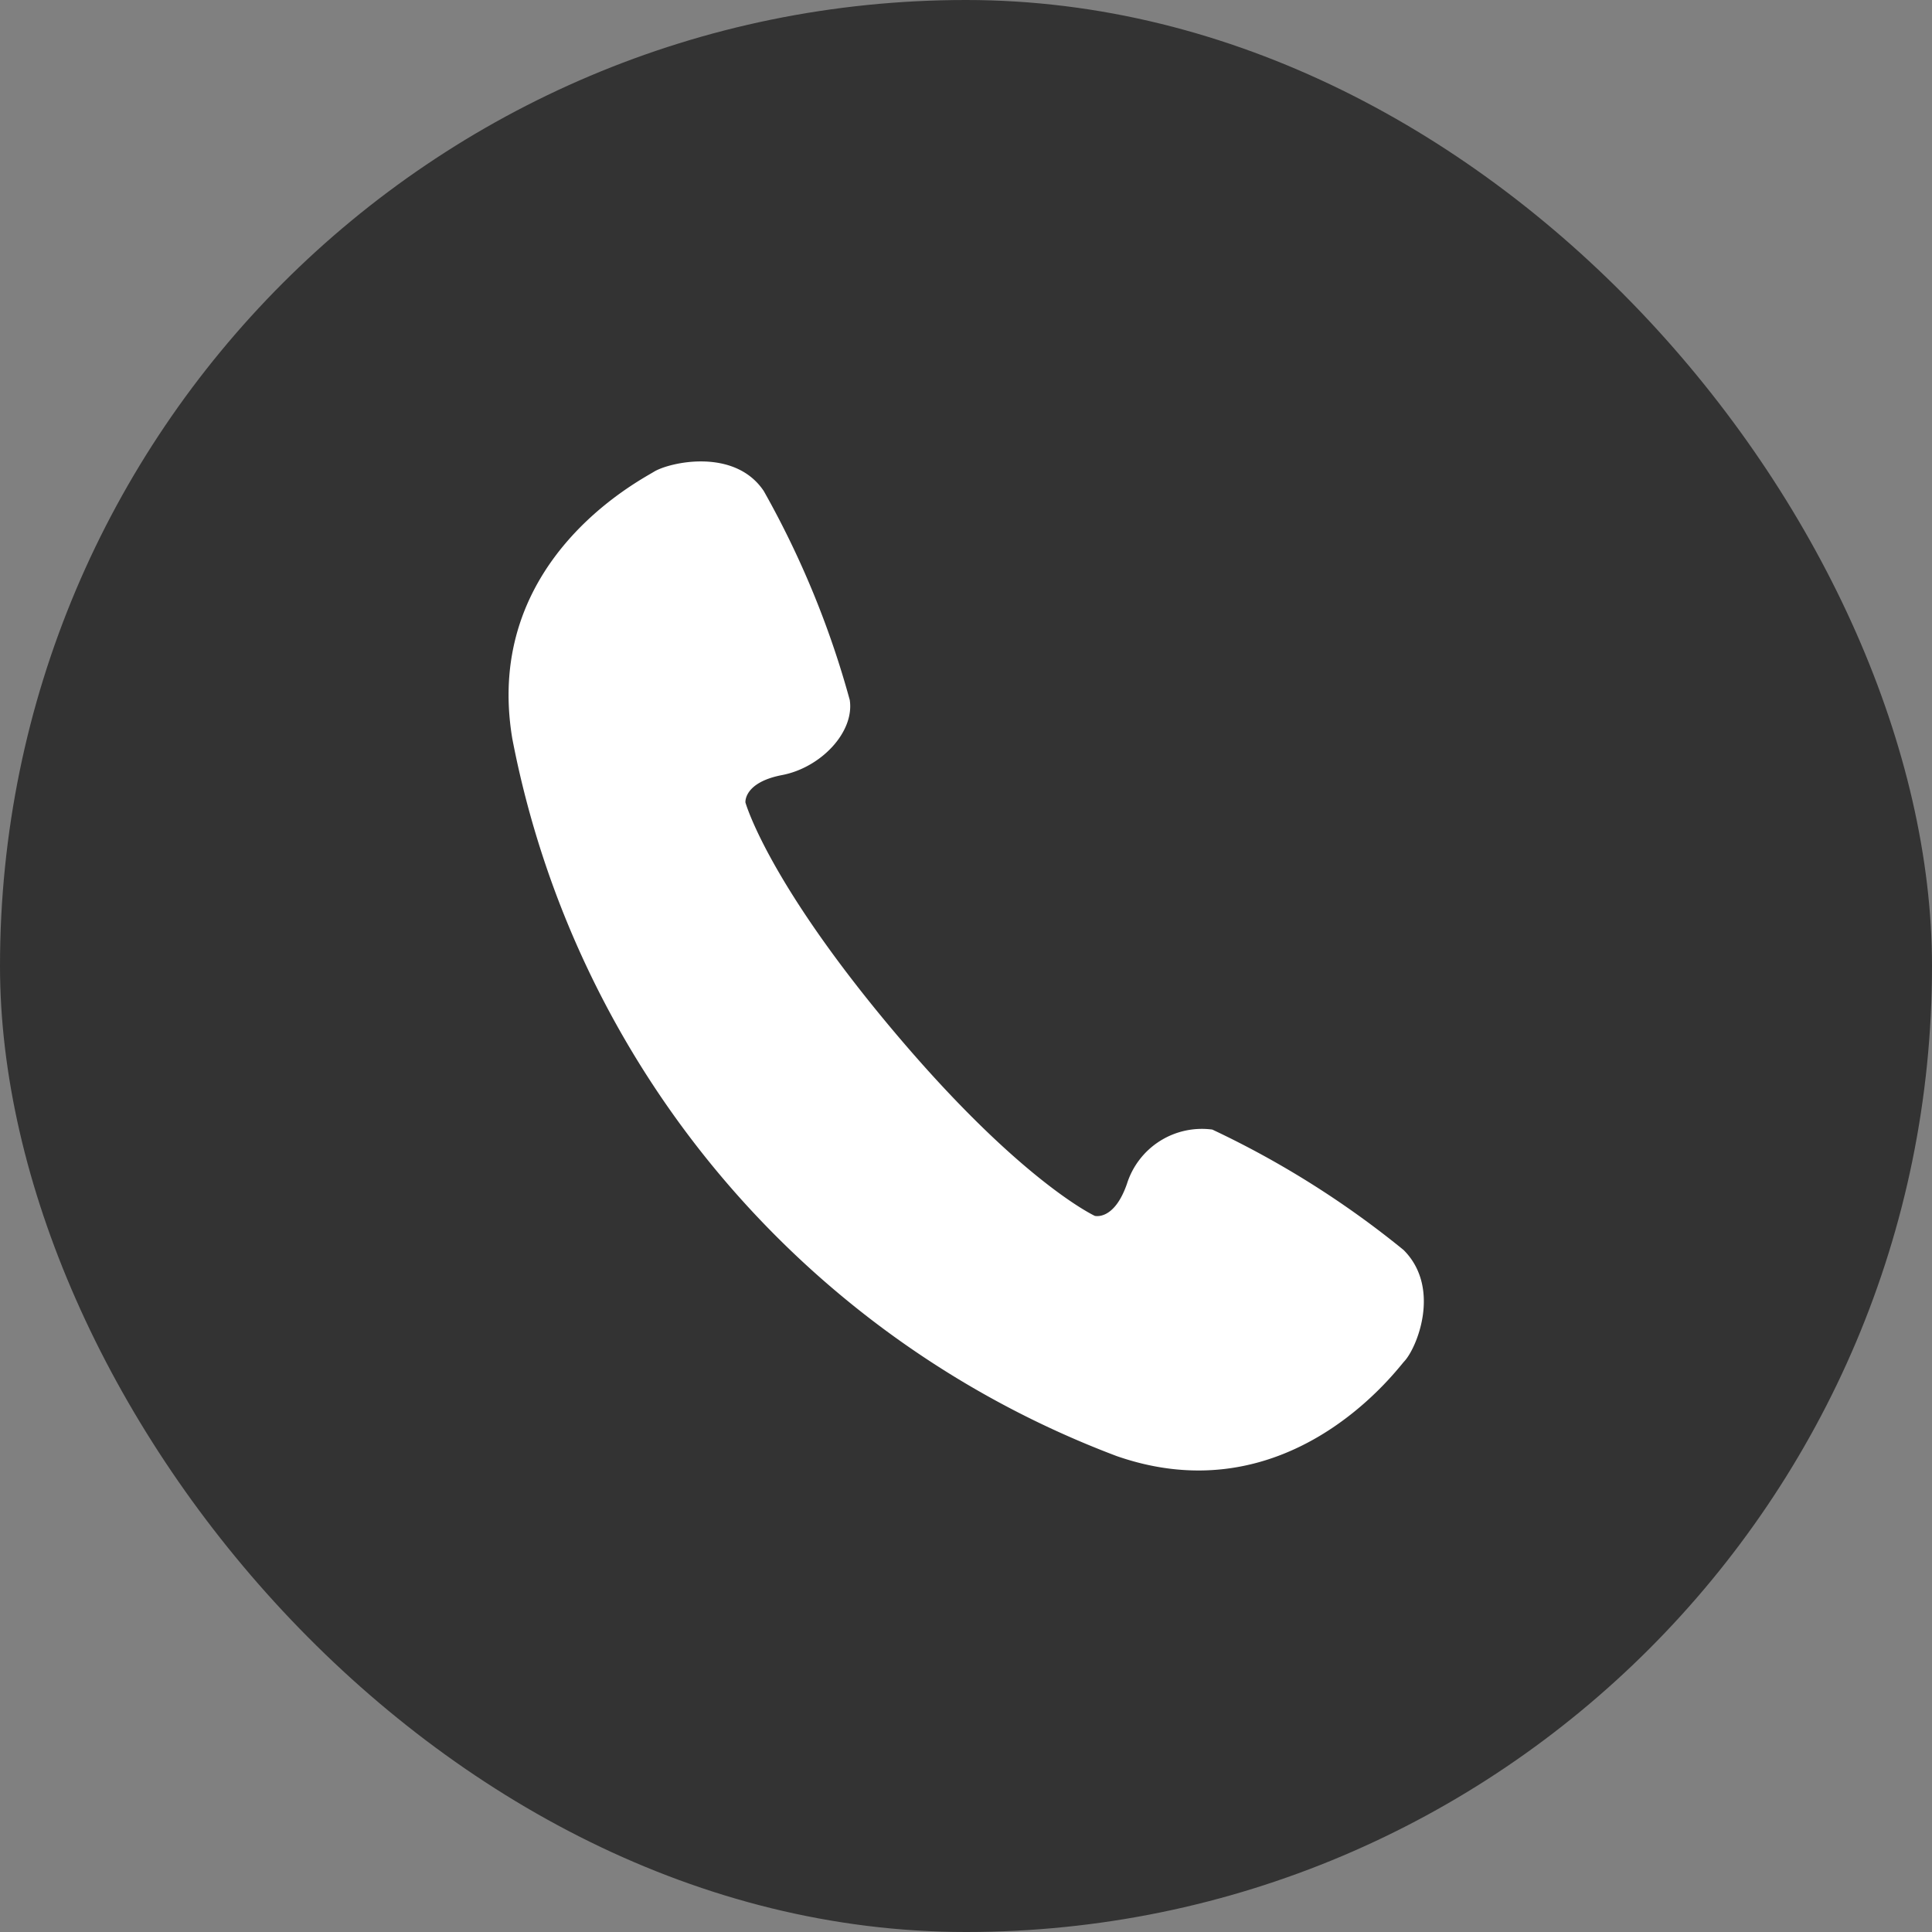
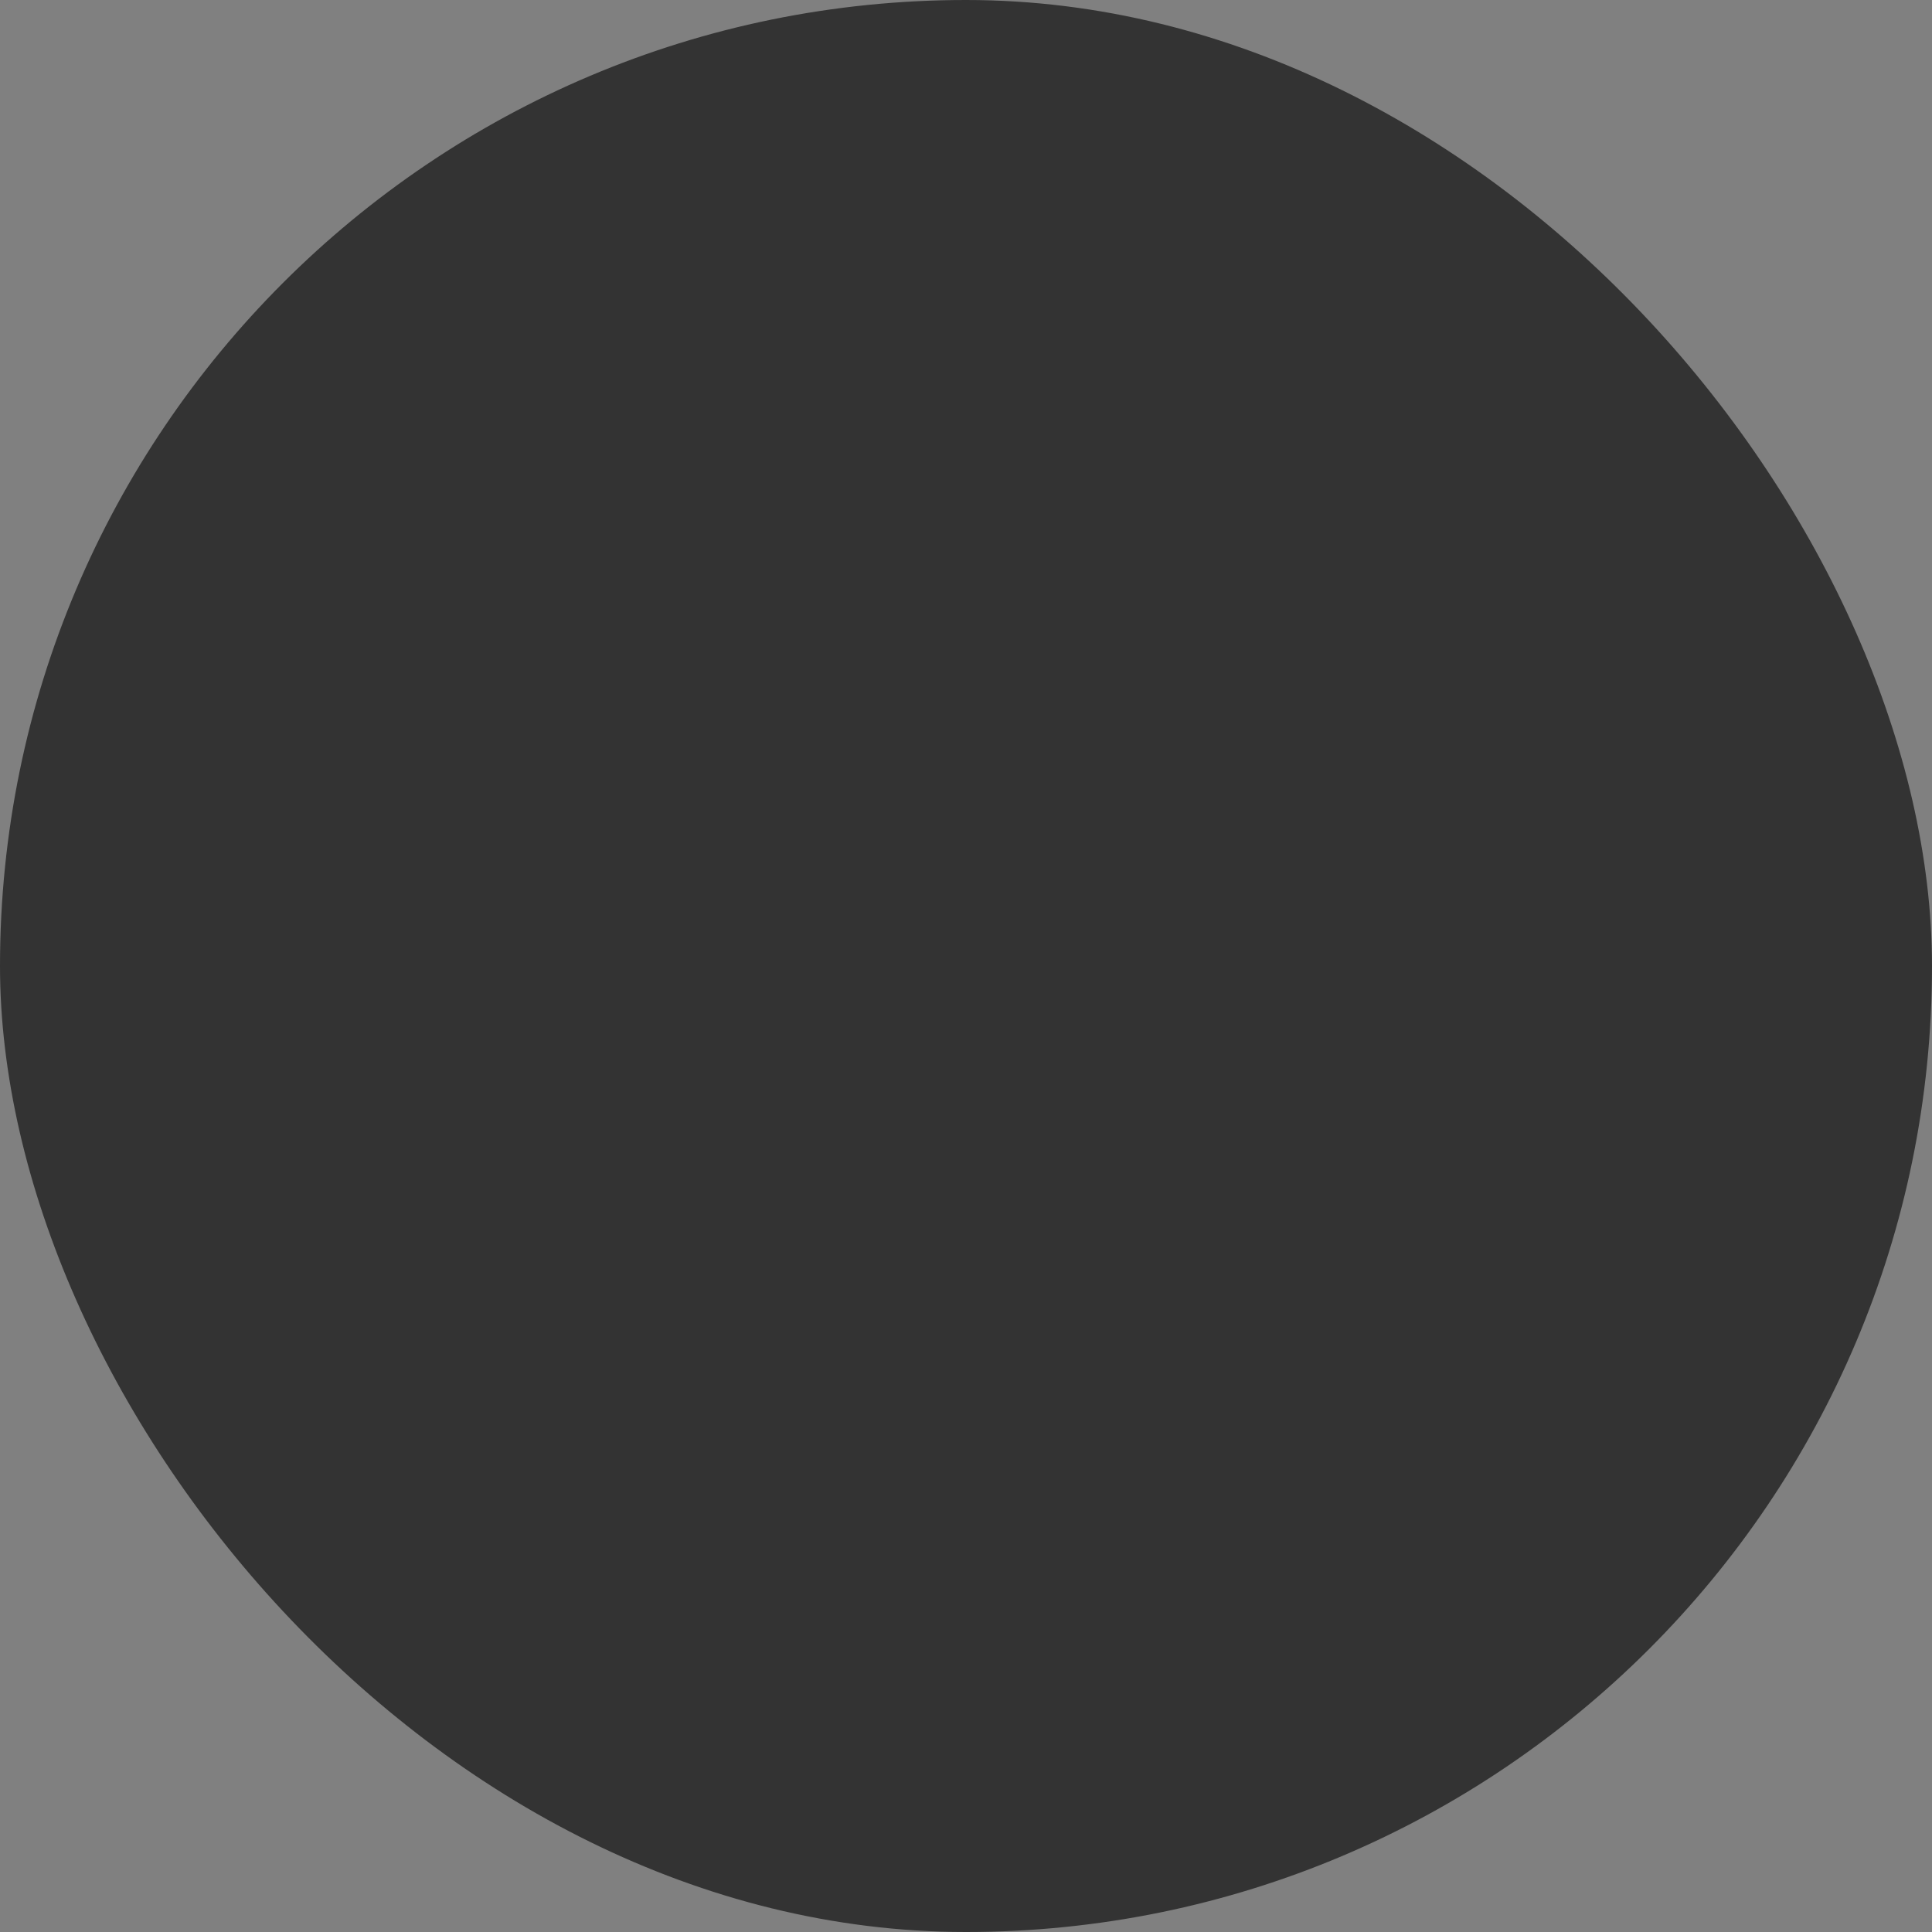
<svg xmlns="http://www.w3.org/2000/svg" viewBox="0 0 60 60">
  <rect x="0" y="0" width="60" height="60" fill="#808080" stroke="none" />
  <defs>
    <style>.cls-1{fill:#333;}.cls-2{fill:#fff;fill-rule:evenodd;}</style>
  </defs>
  <g id="レイヤー_2" data-name="レイヤー 2">
    <g id="レイヤー_1-2" data-name="レイヤー 1">
      <rect class="cls-1" width="60" height="60" rx="30" />
-       <path id="パス_5" data-name="パス 5" class="cls-2" d="M43.6,42.29c-.35.41-3.66,4.76-8.92,2.93A29.84,29.84,0,0,1,15.91,22.94c-.92-5.5,3.93-8,4.4-8.29s2.5-.76,3.41.6a28.53,28.53,0,0,1,2.67,6.49c.15,1-.9,2.1-2.1,2.33s-1.14.85-1.14.85.67,2.43,4.6,7.1S34,37.76,34,37.76s.6.16,1-1a2.44,2.44,0,0,1,2.65-1.68,28.85,28.85,0,0,1,5.94,3.74C44.77,40,44,41.88,43.6,42.29Z" />
    </g>
  </g>
</svg>